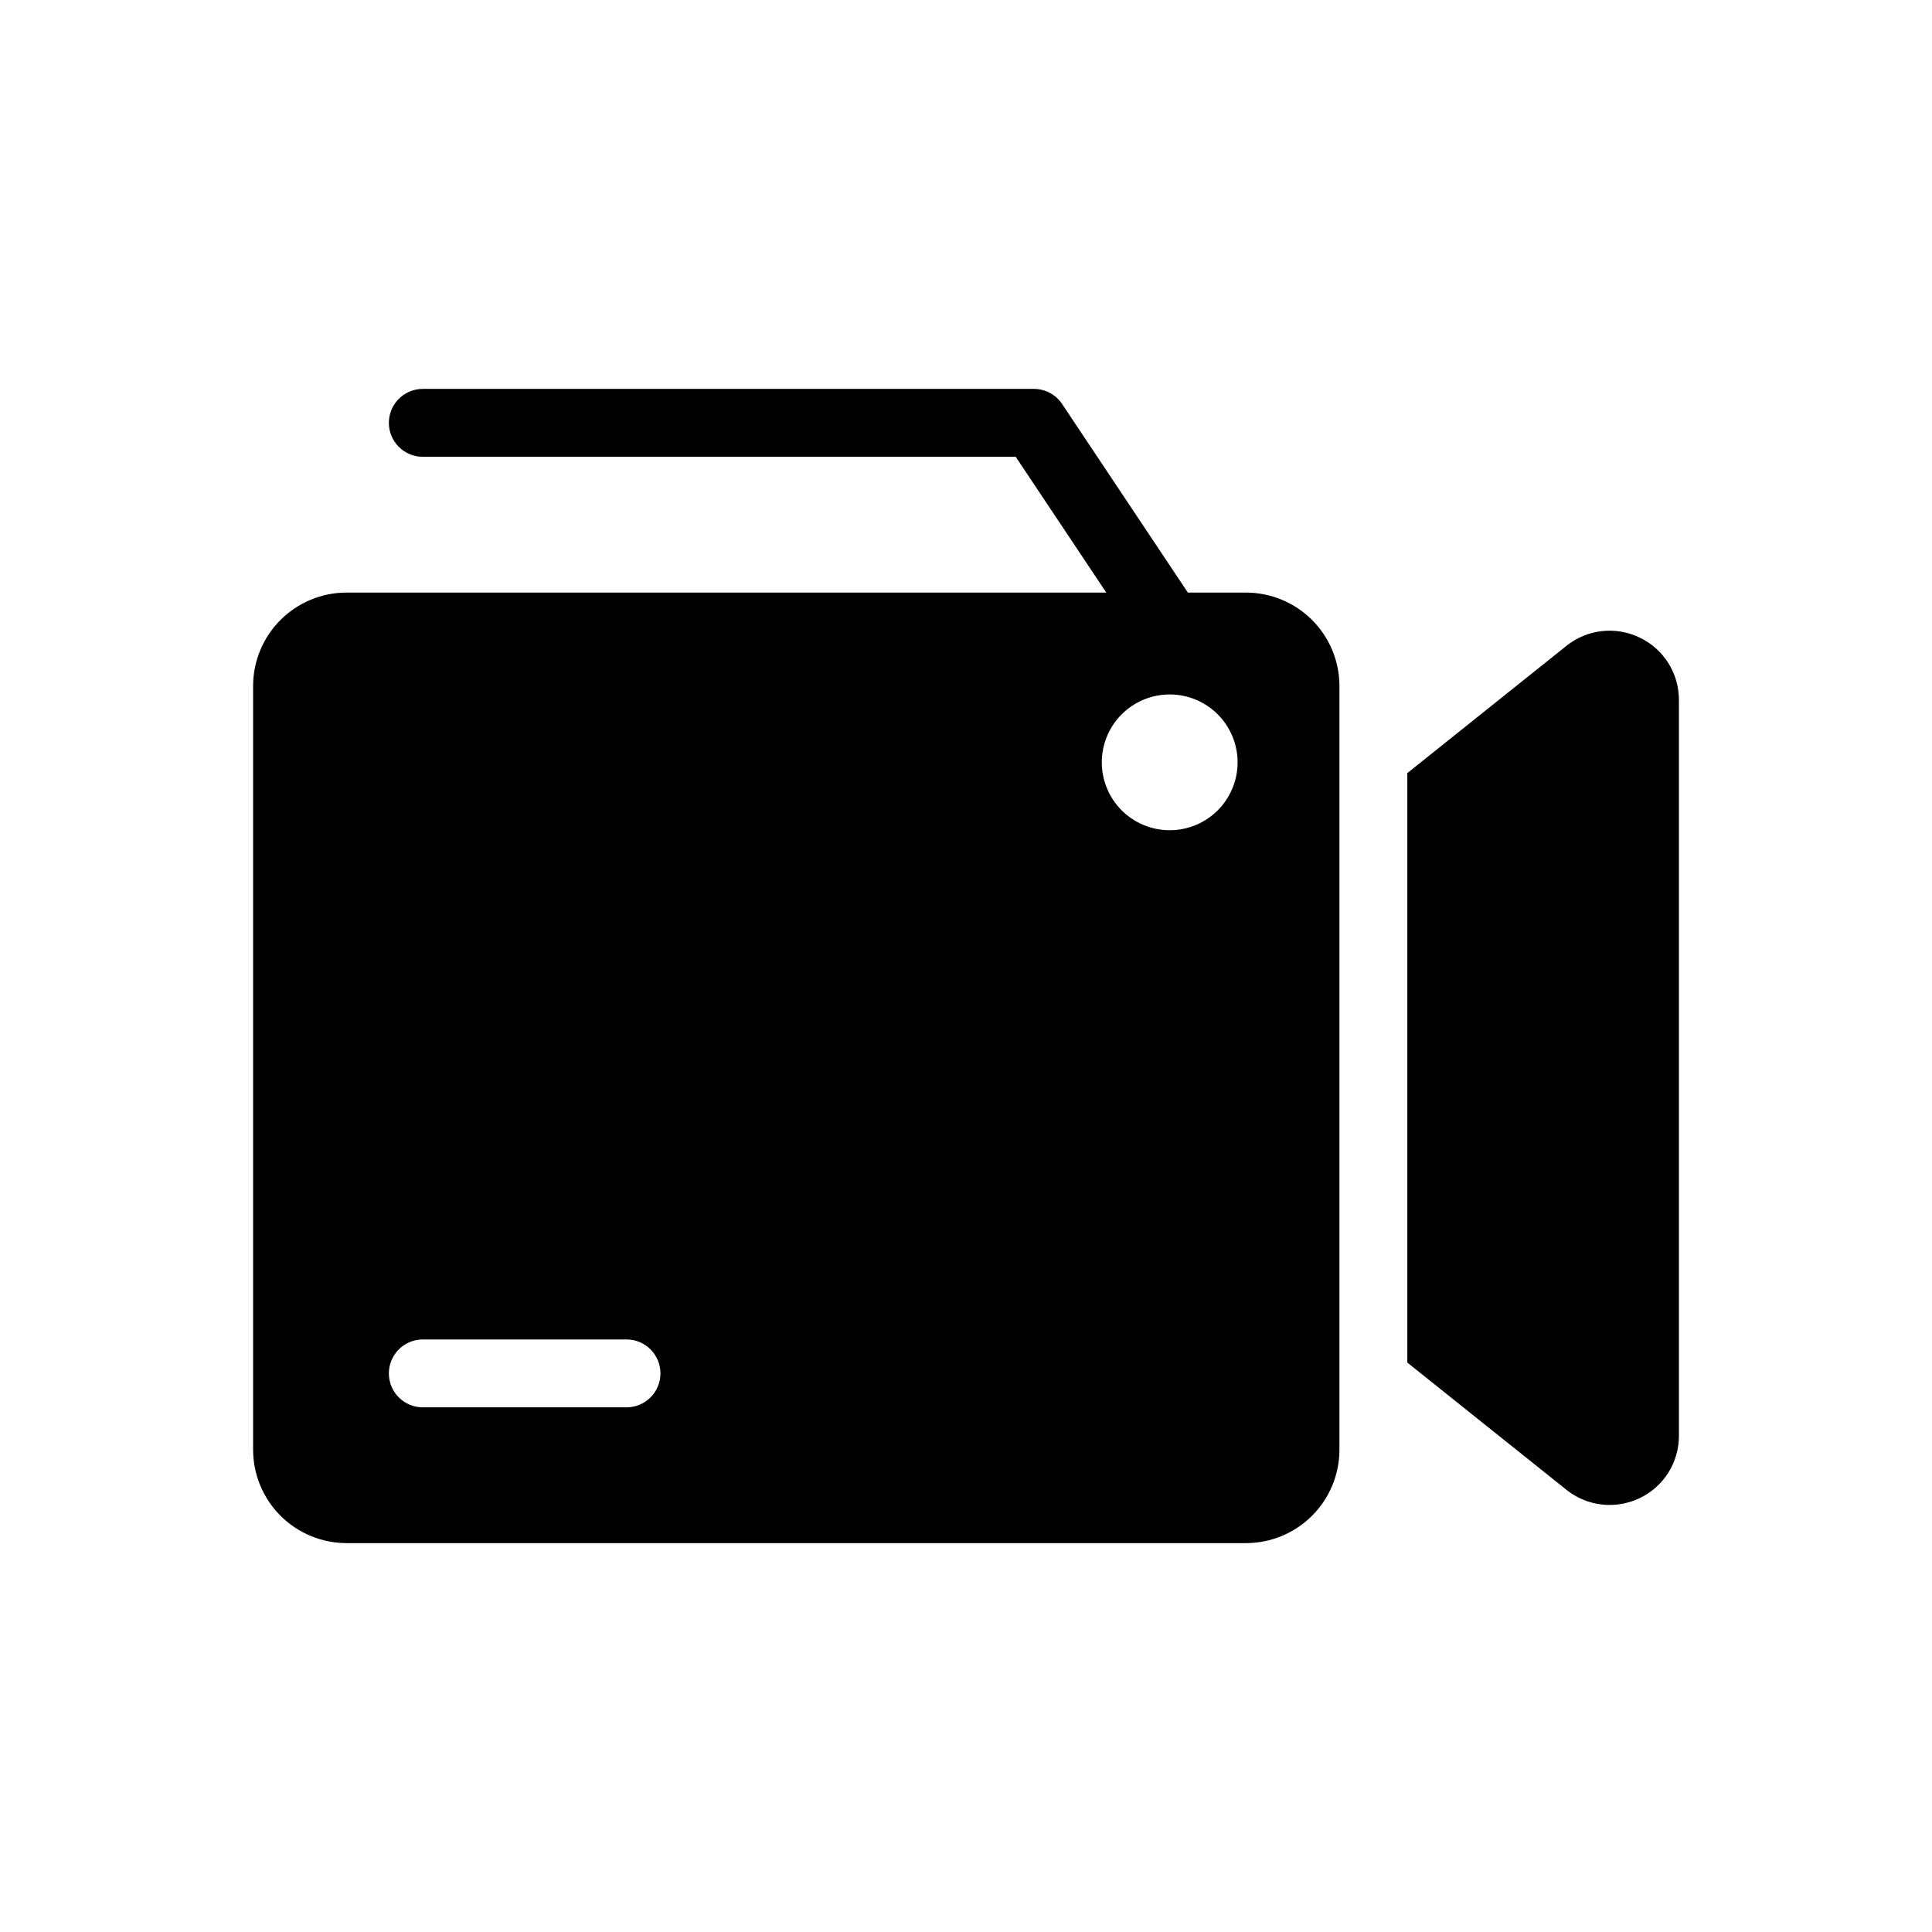
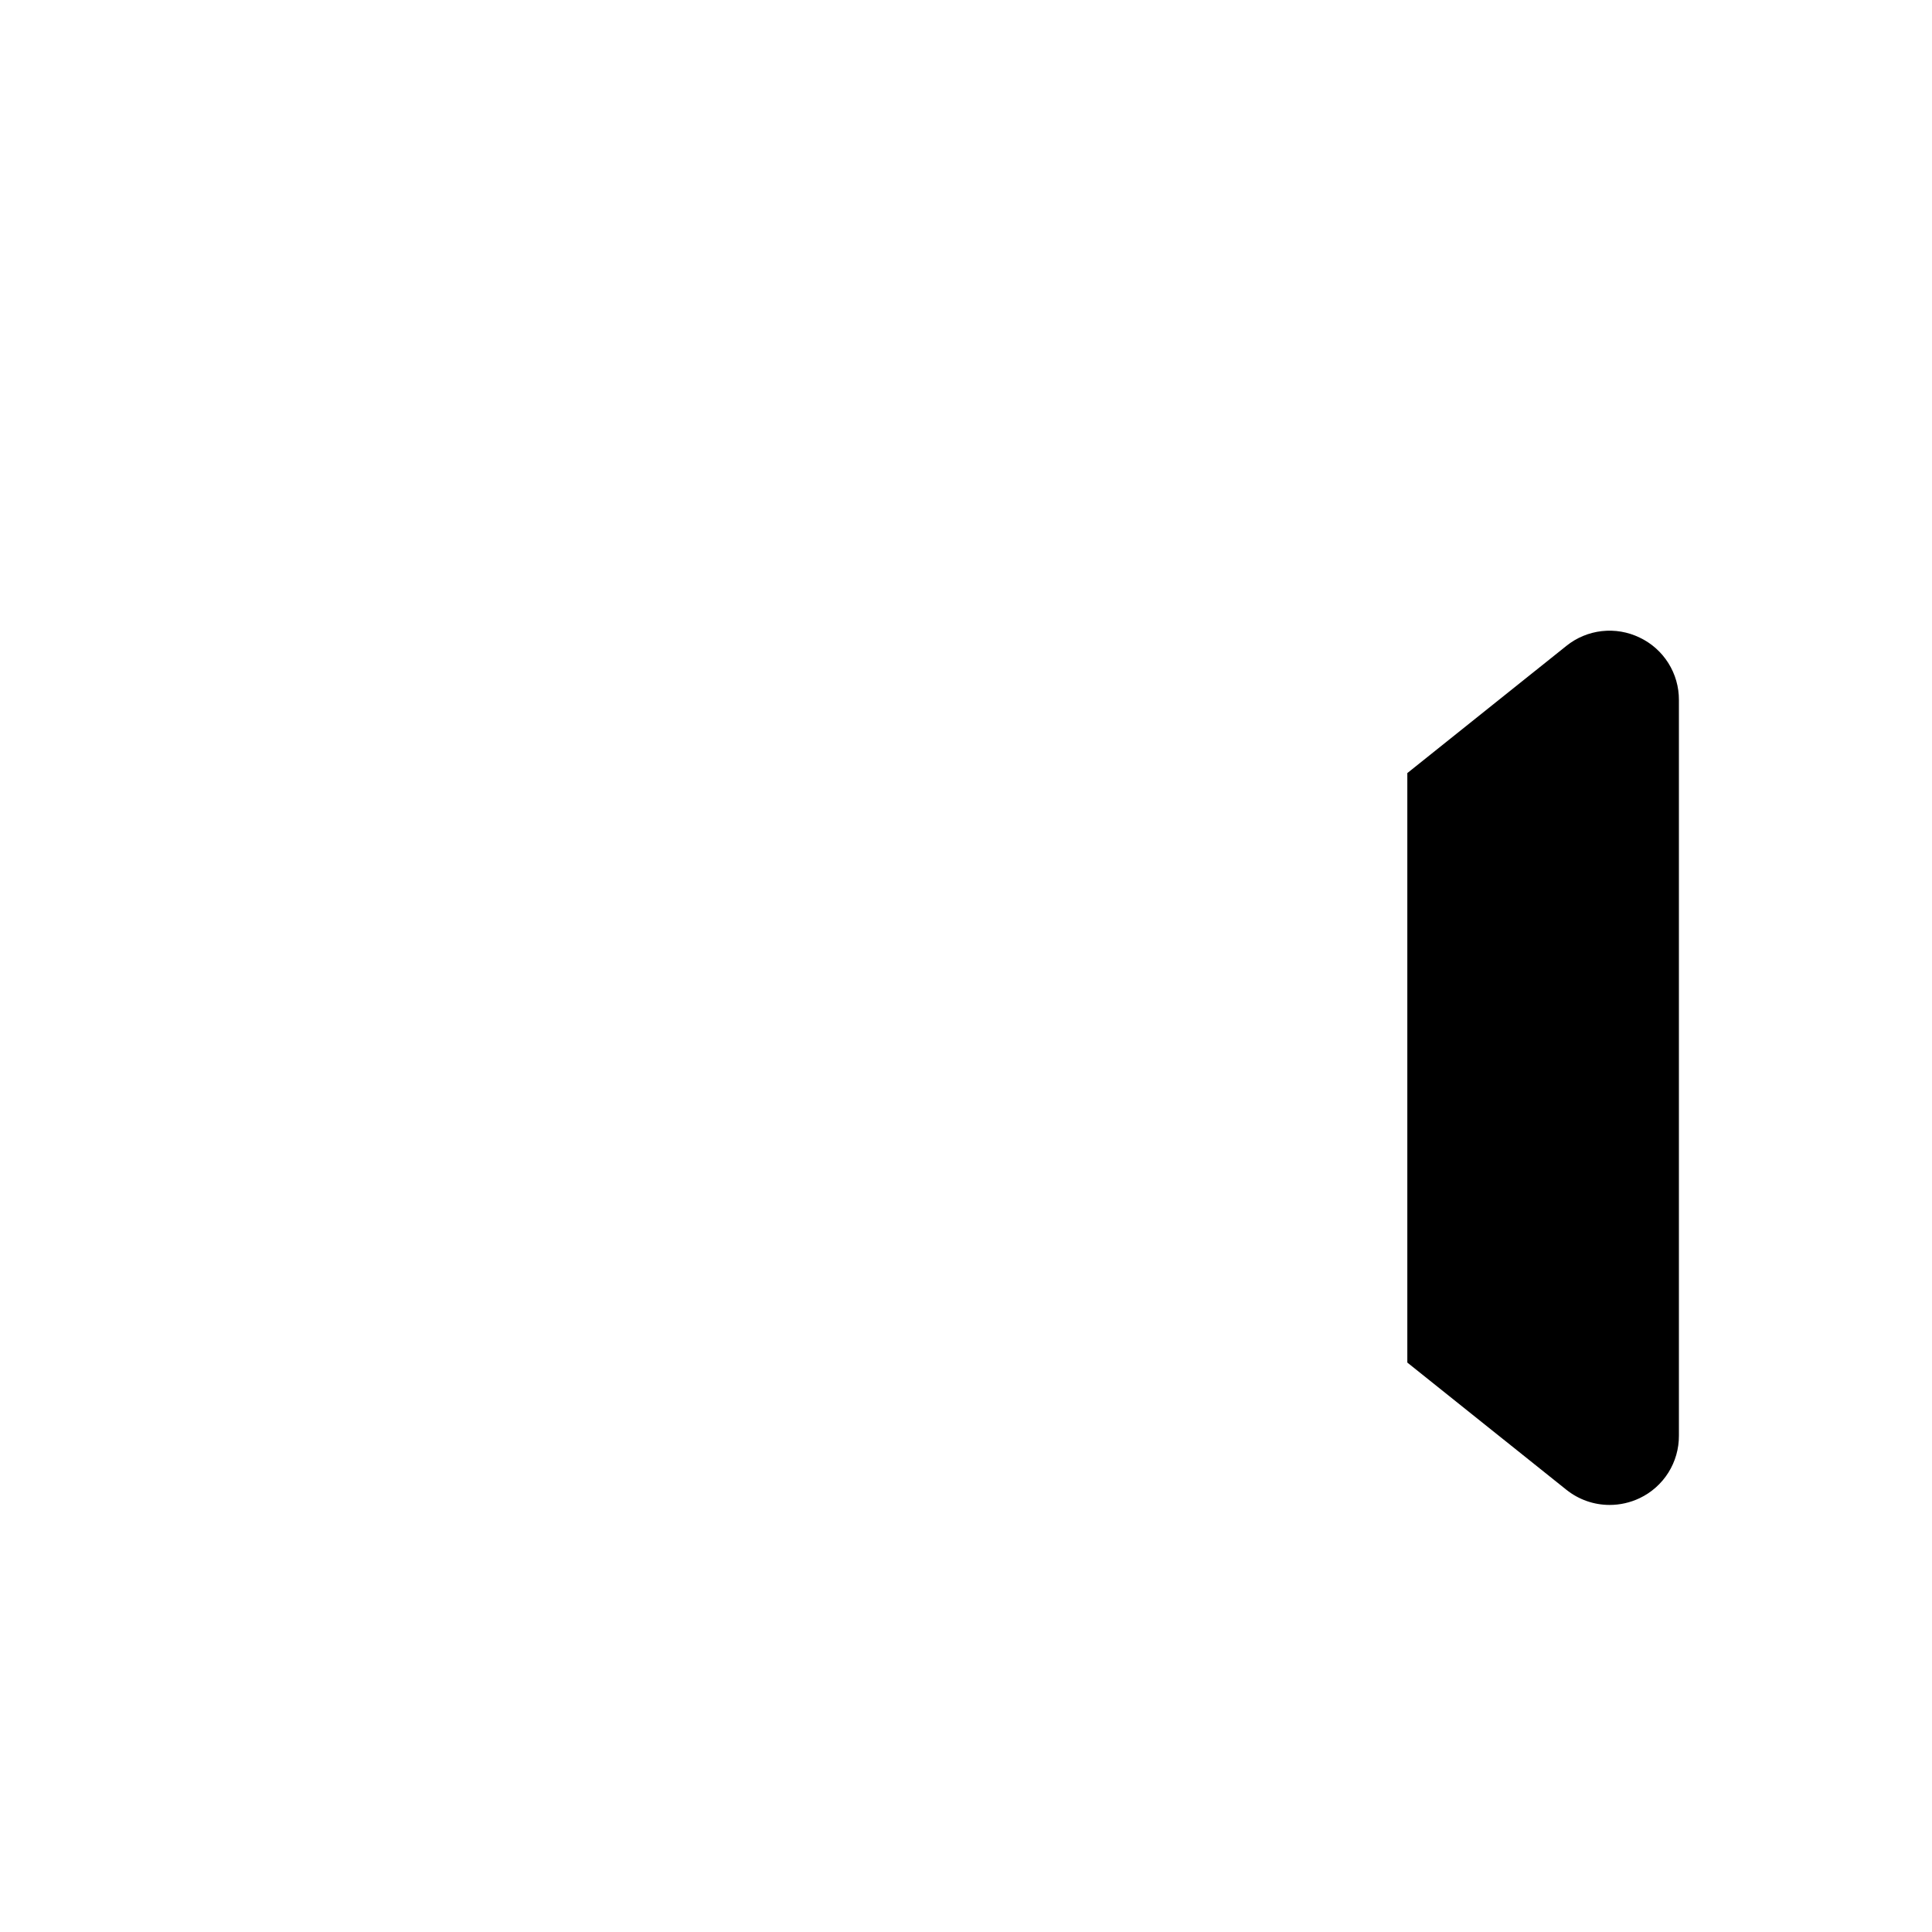
<svg xmlns="http://www.w3.org/2000/svg" fill="#000000" width="800px" height="800px" version="1.1" viewBox="144 144 512 512">
  <g>
    <path d="m578.51 312.96c-3.113-1.508-6.59-2.098-10.027-1.707-3.438 0.391-6.691 1.75-9.387 3.922l-42.141 33.699v156.22l42.141 33.703v-0.004c3.246 2.606 7.281 4.027 11.445 4.031 2.762 0.004 5.492-0.613 7.988-1.801 3.125-1.488 5.762-3.832 7.606-6.766 1.84-2.93 2.809-6.324 2.793-9.785v-194.96c0.016-3.465-0.953-6.859-2.801-9.793-1.844-2.934-4.484-5.277-7.617-6.762z" />
-     <path d="m474.22 301.04h-15.422l-33.32-49.965c-1.668-2.508-4.477-4.012-7.484-4.016h-161.94c-4.969 0-9 4.031-9 9s4.031 8.996 9 8.996h157.12l24.004 35.988-201.36-0.004c-6.562 0.012-12.848 2.621-17.484 7.258-4.641 4.637-7.25 10.926-7.258 17.484v202.42c0.008 6.559 2.617 12.848 7.258 17.484 4.637 4.637 10.922 7.246 17.484 7.258h238.41-0.004c6.559-0.012 12.848-2.621 17.484-7.258 4.641-4.637 7.25-10.926 7.258-17.484v-202.42c-0.008-6.559-2.617-12.848-7.258-17.484-4.637-4.637-10.926-7.246-17.484-7.258zm-164.19 215.92h-53.977c-4.969 0-9-4.027-9-8.996s4.031-8.996 9-8.996h53.977c4.969 0 8.996 4.027 8.996 8.996s-4.027 8.996-8.996 8.996zm143.95-152.94c-4.769 0-9.348-1.895-12.723-5.269s-5.269-7.953-5.269-12.723c0-4.773 1.895-9.348 5.269-12.723s7.953-5.269 12.723-5.269c4.773 0 9.352 1.895 12.727 5.269 3.371 3.375 5.269 7.949 5.269 12.723 0 4.769-1.898 9.348-5.269 12.723-3.375 3.375-7.953 5.269-12.727 5.269z" />
  </g>
</svg>